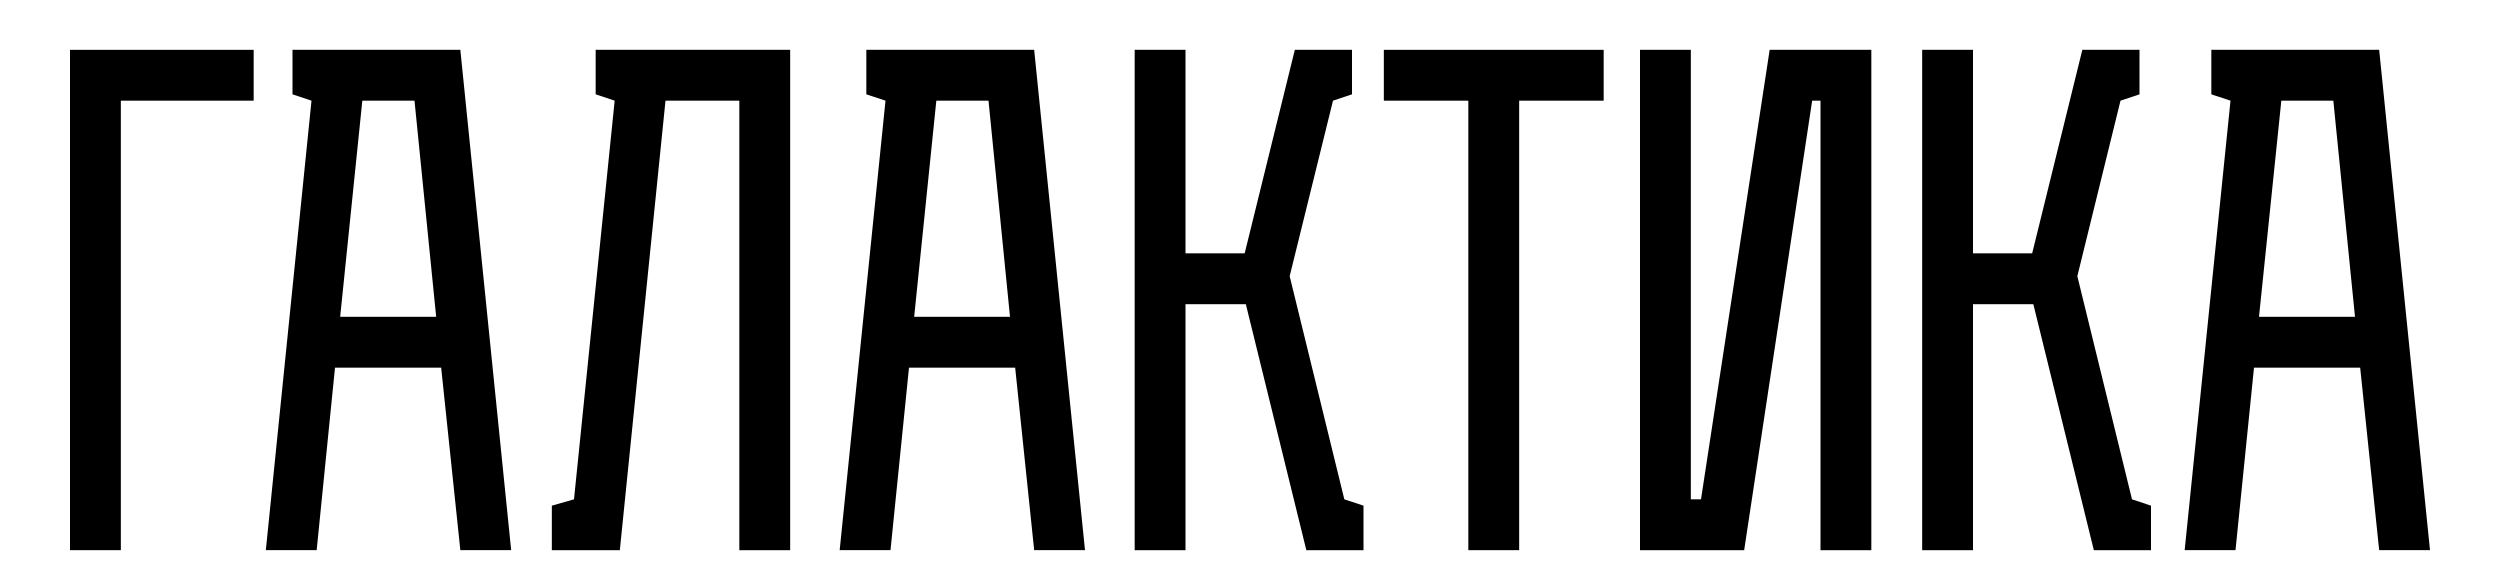
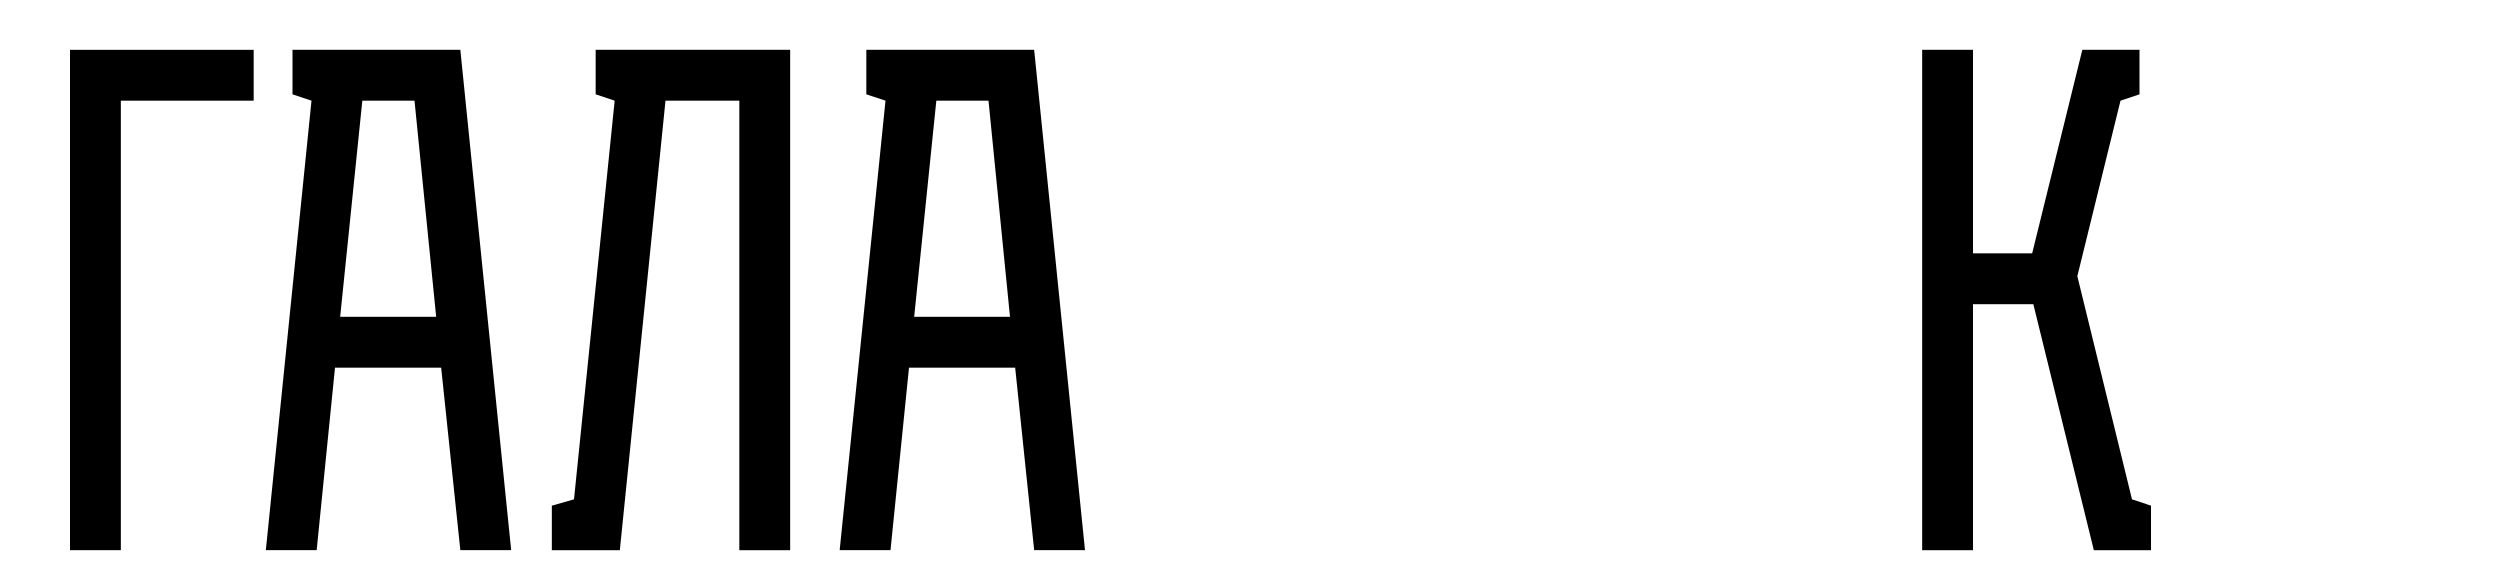
<svg xmlns="http://www.w3.org/2000/svg" xml:space="preserve" width="150px" height="35px" version="1.1" style="shape-rendering:geometricPrecision; text-rendering:geometricPrecision; image-rendering:optimizeQuality; fill-rule:evenodd; clip-rule:evenodd" viewBox="0 0 150 35">
  <defs>
    <style type="text/css">
   
    .fil0 {fill:#000;fill-rule:nonzero}
   
  </style>
  </defs>
  <g id="Слой_x0020_1">
    <g id="_3060861326464">
      <polygon class="fil0" points="15.22,6.04 7.25,6.04 7.25,33.01 4.2,33.01 4.2,2.99 15.22,2.99 " />
      <path class="fil0" d="M20.41 19.01l5.76 0 -1.3 -12.97 -3.13 0 -1.33 12.97zm10.26 14l-3.05 0 -1.15 -10.95 -6.37 0 -1.1 10.95 -3.05 0 2.74 -26.97 -1.14 -0.38 0 -2.67 10.07 0 3.05 30.02z" />
      <polygon class="fil0" points="47.41,33.01 44.36,33.01 44.36,6.04 39.93,6.04 37.19,33.01 33.11,33.01 33.11,30.34 34.44,29.96 36.88,6.04 35.74,5.66 35.74,2.99 47.41,2.99 " />
      <path class="fil0" d="M54.85 19.01l5.75 0 -1.29 -12.97 -3.13 0 -1.33 12.97zm10.25 14l-3.05 0 -1.14 -10.95 -6.37 0 -1.11 10.95 -3.05 0 2.75 -26.97 -1.15 -0.38 0 -2.67 10.07 0 3.05 30.02z" />
-       <polygon class="fil0" points="81.12,5.66 79.98,6.04 77.38,16.57 80.66,29.96 81.81,30.34 81.81,33.01 78.38,33.01 74.75,18.25 71.13,18.25 71.13,33.01 68.08,33.01 68.08,2.99 71.13,2.99 71.13,15.2 74.68,15.2 77.69,2.99 81.12,2.99 " />
-       <polygon class="fil0" points="91.15,33.01 88.1,33.01 88.1,6.04 83.03,6.04 83.03,2.99 96.22,2.99 96.22,6.04 91.15,6.04 " />
-       <polygon class="fil0" points="106.18,2.99 112.28,2.99 112.28,33.01 109.23,33.01 109.23,6.04 108.73,6.04 104.65,33.01 98.4,33.01 98.4,2.99 101.45,2.99 101.45,29.96 102.06,29.96 " />
      <polygon class="fil0" points="128.37,5.66 127.23,6.04 124.64,16.57 127.92,29.96 129.06,30.34 129.06,33.01 125.63,33.01 122,18.25 118.38,18.25 118.38,33.01 115.33,33.01 115.33,2.99 118.38,2.99 118.38,15.2 121.93,15.2 124.94,2.99 128.37,2.99 " />
-       <path class="fil0" d="M135.54 19.01l5.76 0 -1.3 -12.97 -3.12 0 -1.34 12.97zm10.26 14l-3.05 0 -1.14 -10.95 -6.37 0 -1.11 10.95 -3.05 0 2.75 -26.97 -1.15 -0.38 0 -2.67 10.07 0 3.05 30.02z" />
    </g>
  </g>
</svg>